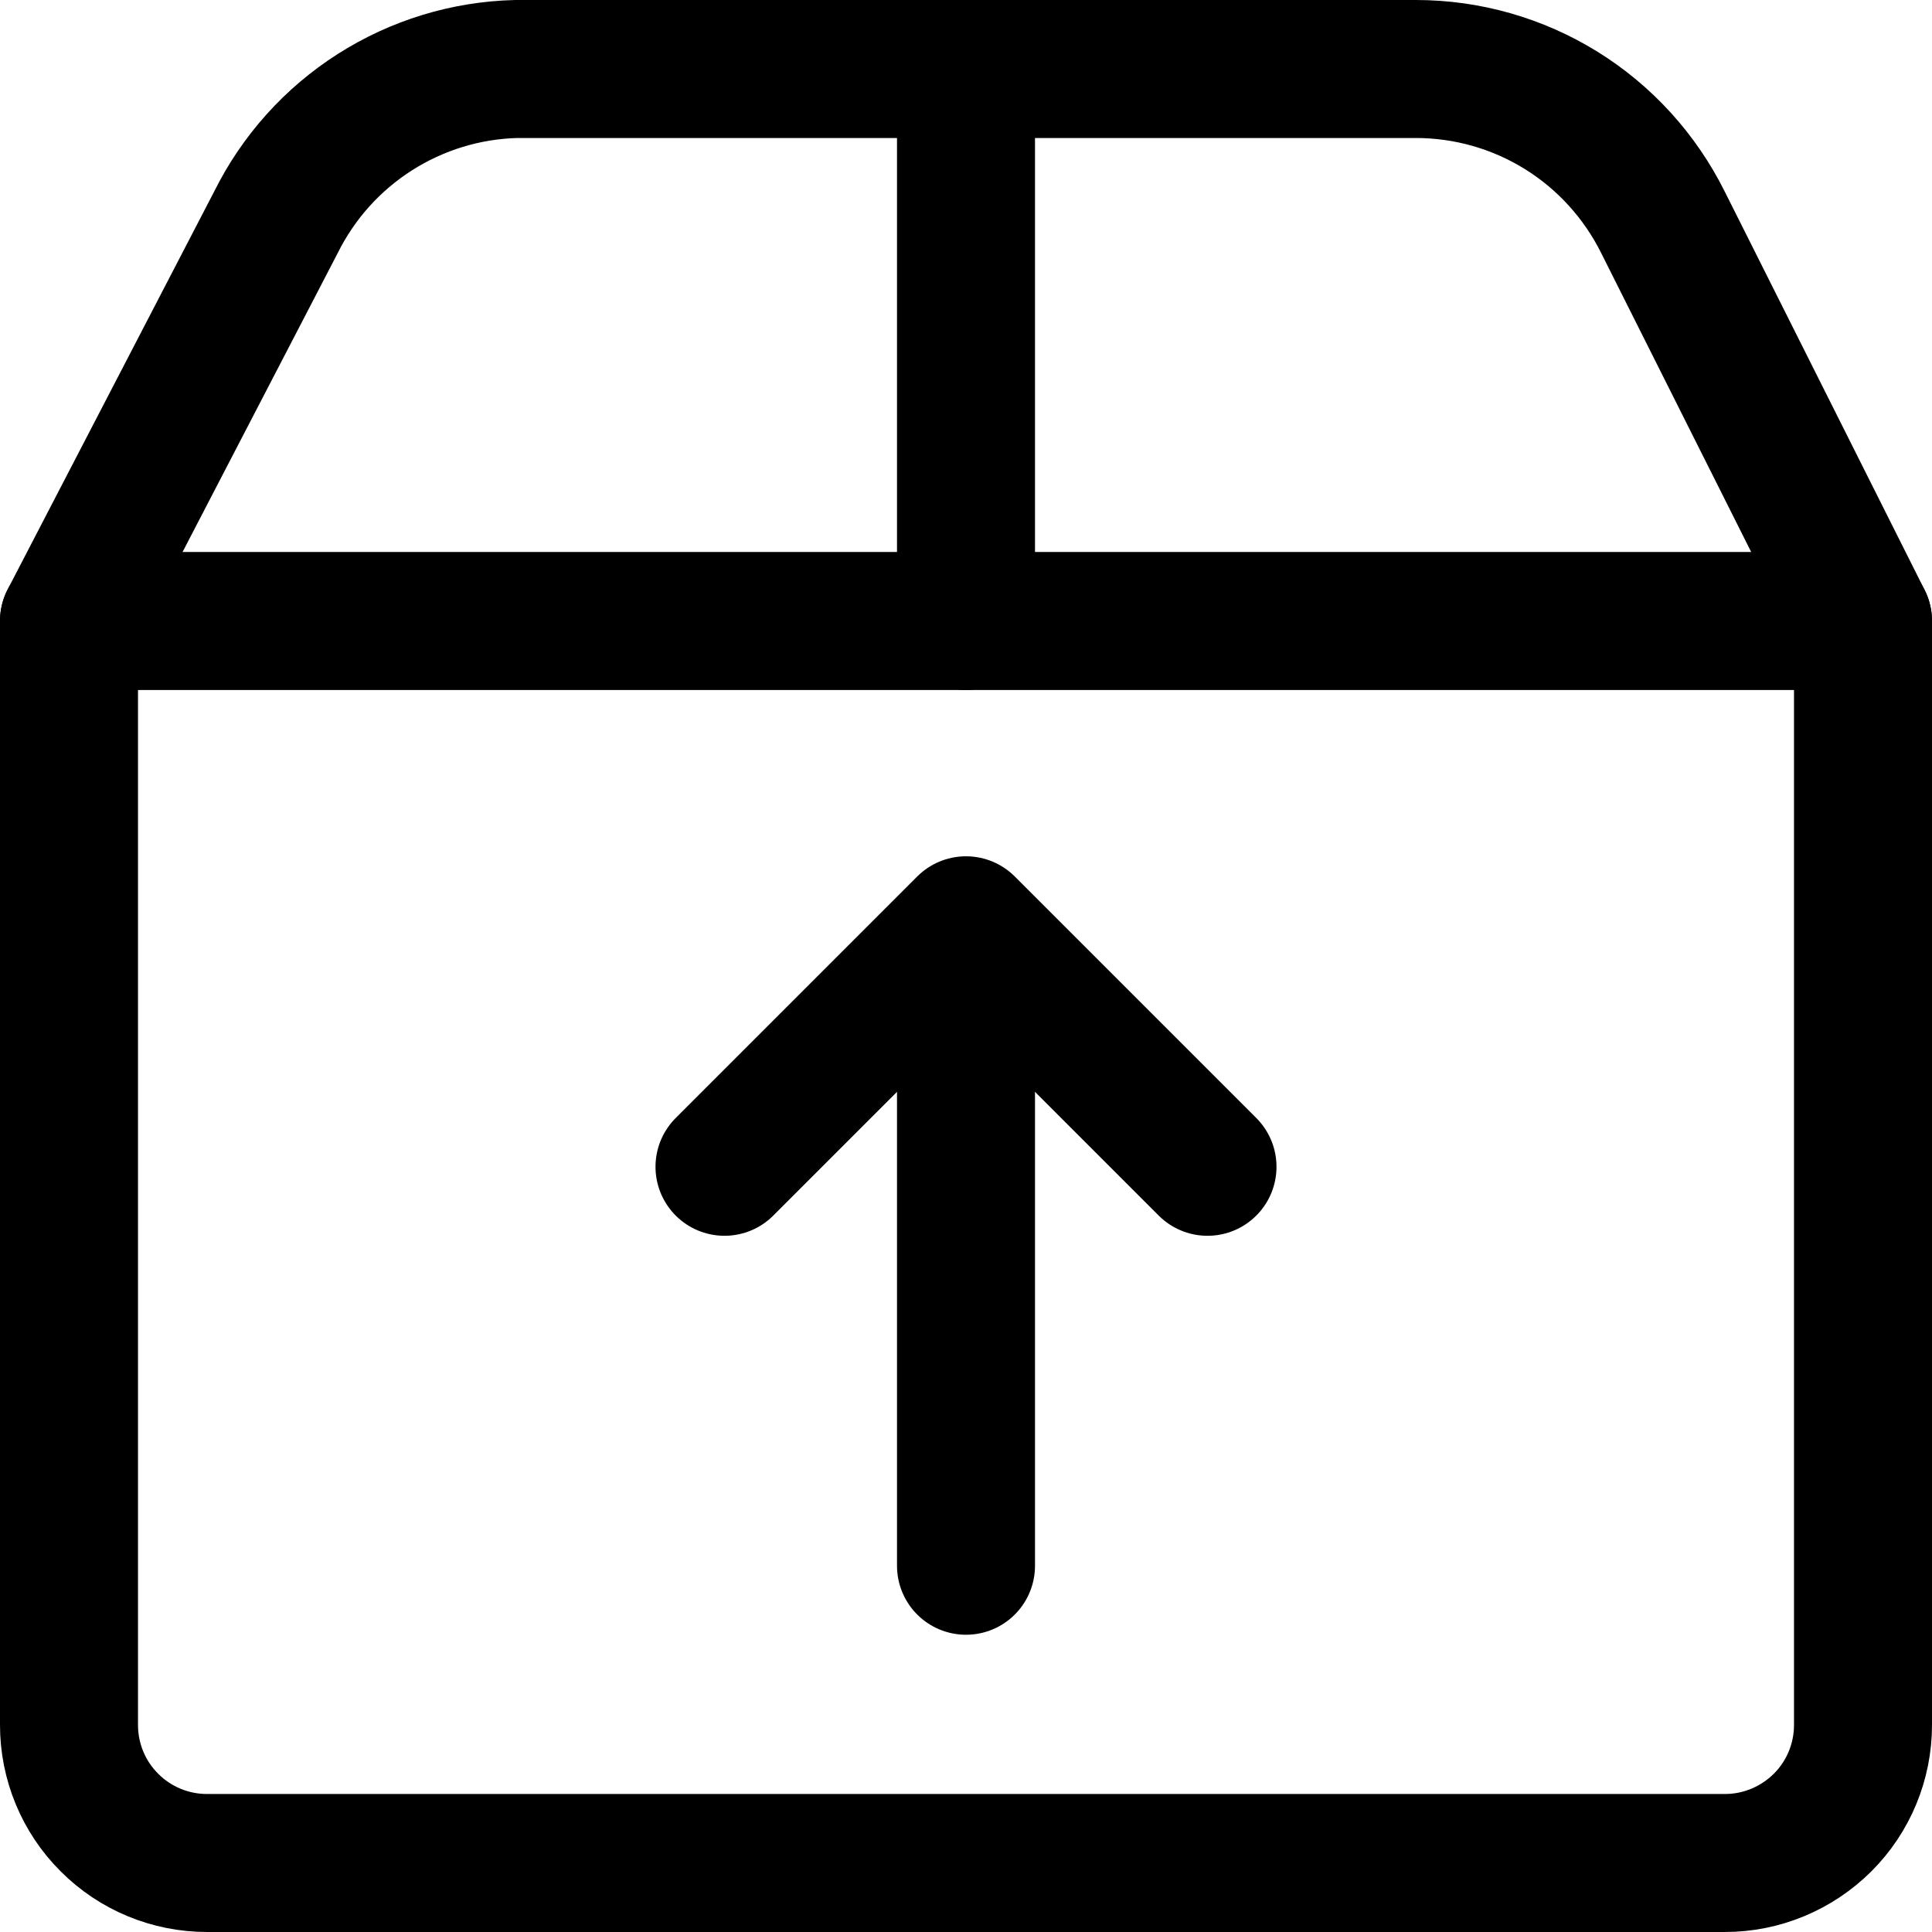
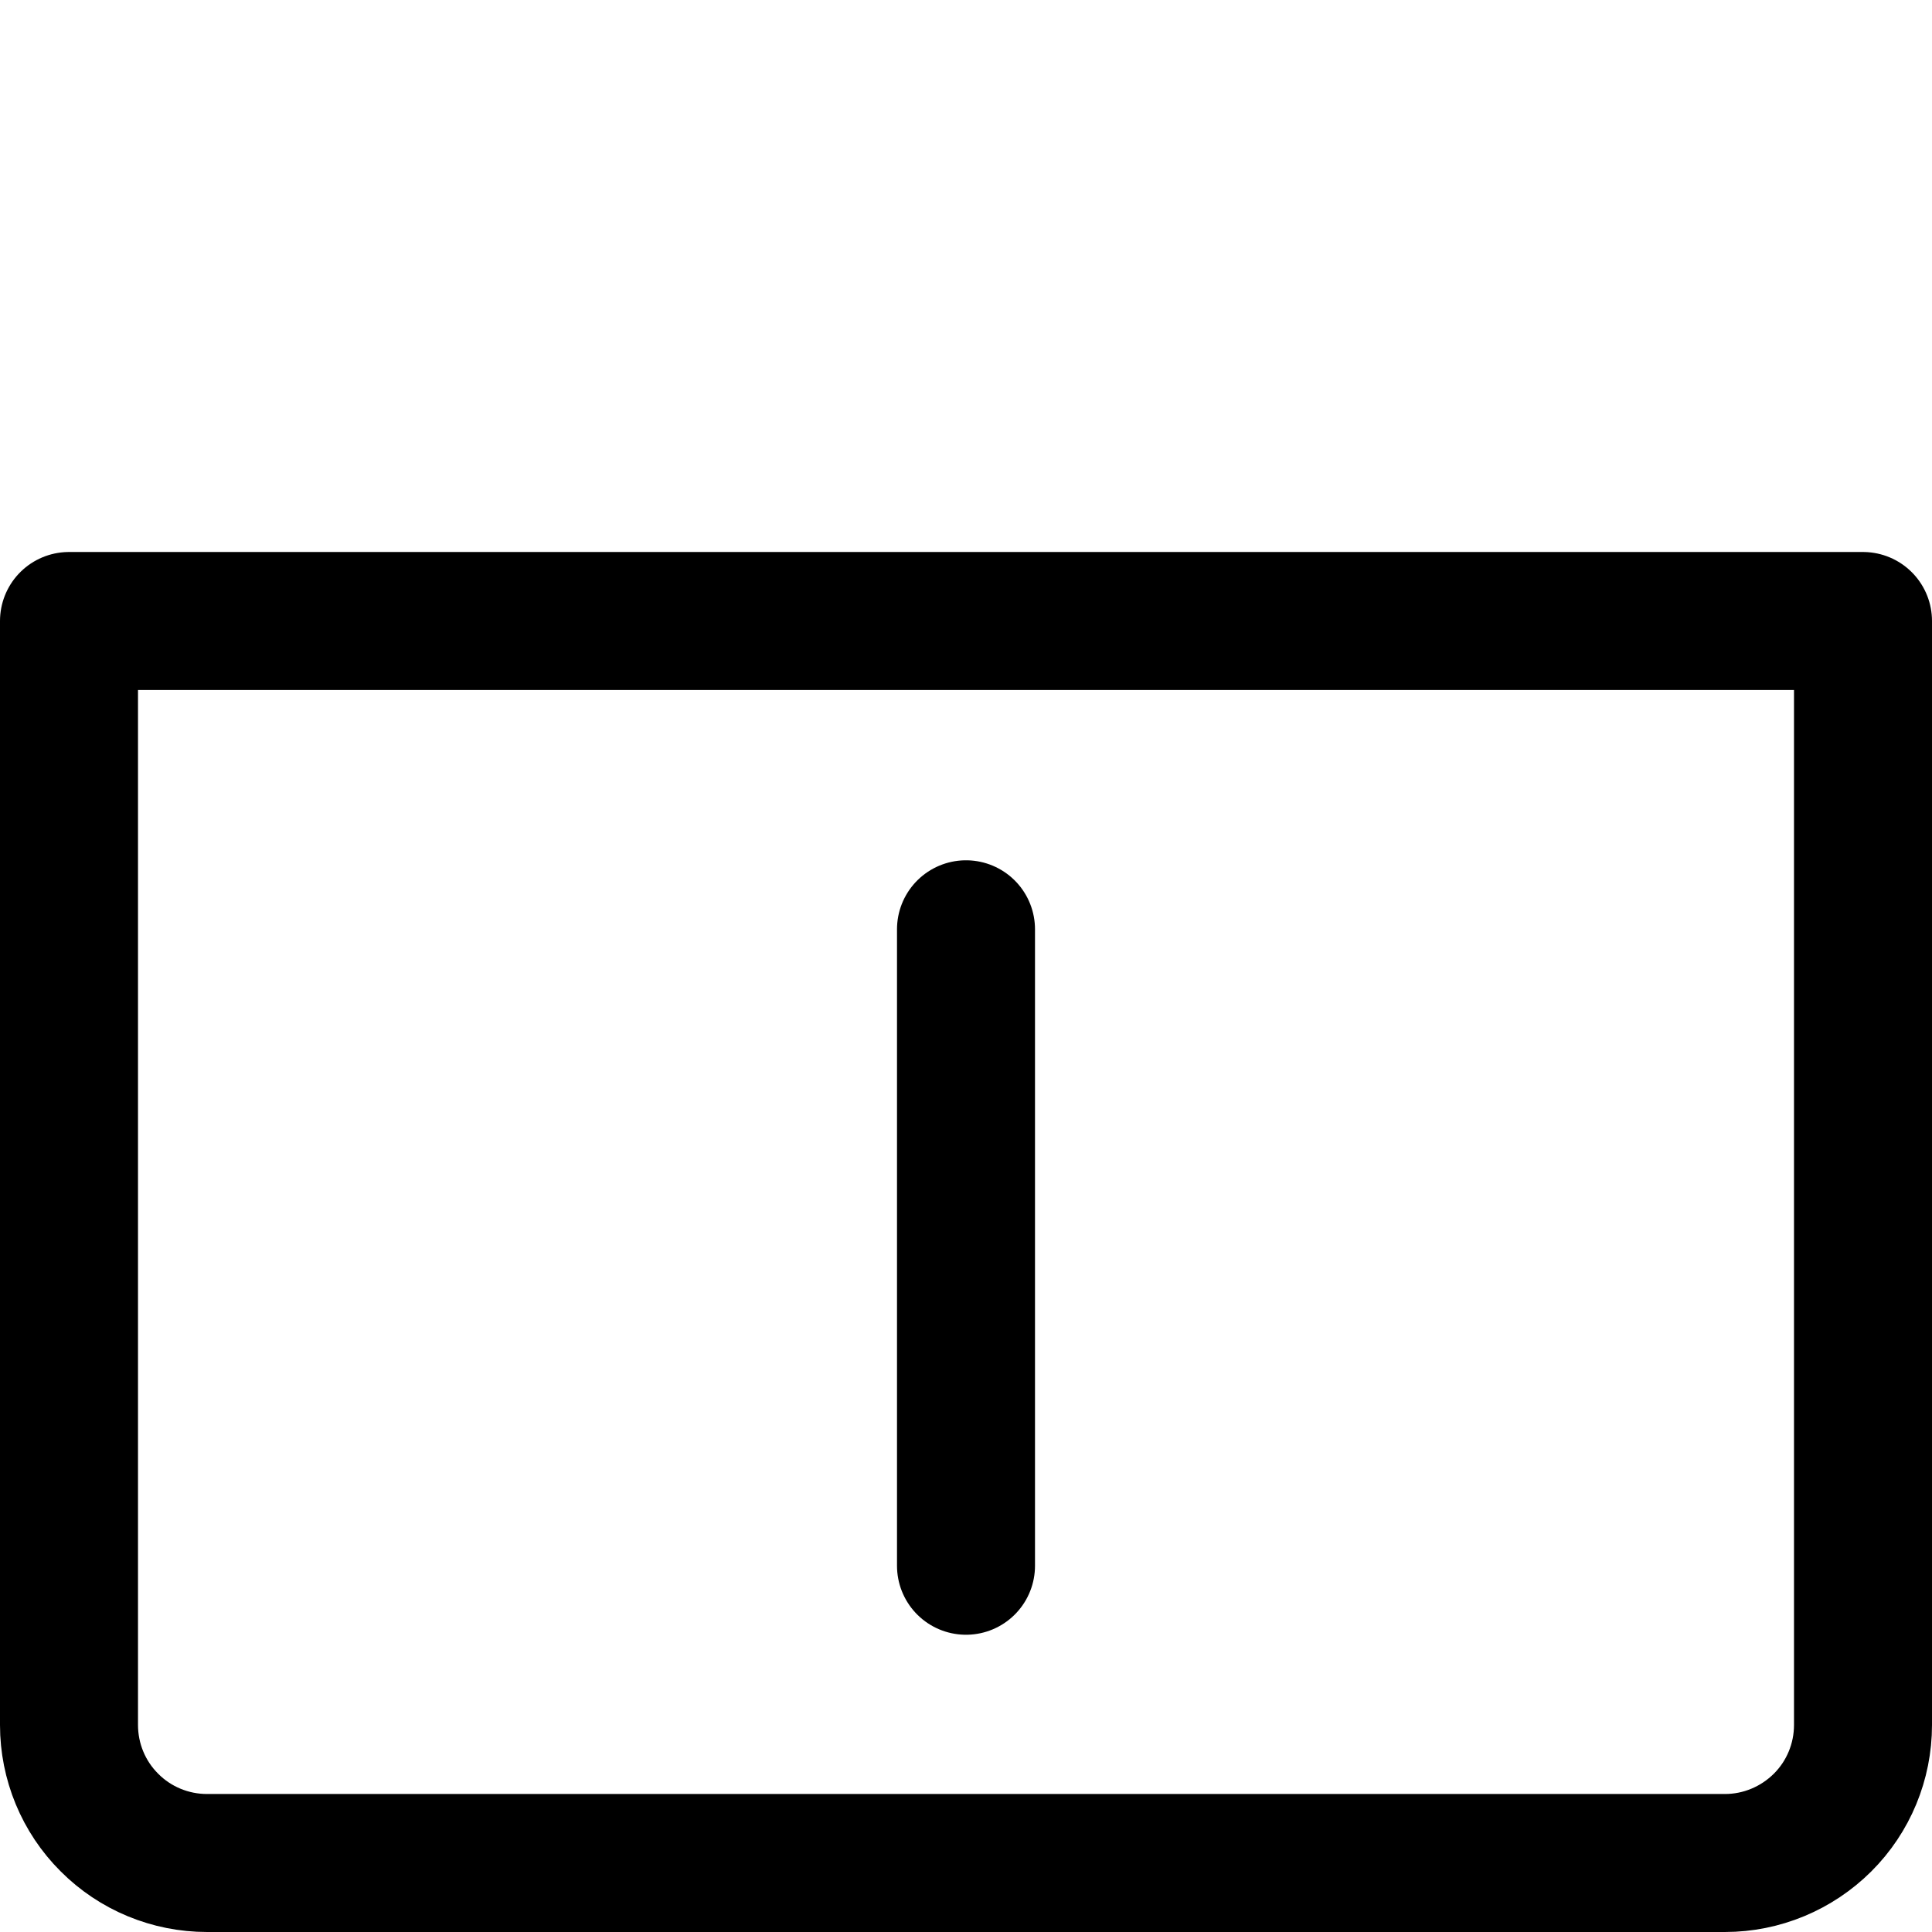
<svg xmlns="http://www.w3.org/2000/svg" fill="none" viewBox="0 0 14 14" id="Shipment-Upload--Streamline-Core">
  <desc>
    Shipment Upload Streamline Icon: https://streamlinehq.com
  </desc>
  <g id="shipment-upload--shipping-parcel-shipment-upload">
-     <path id="Vector" stroke="#000000" stroke-linecap="round" stroke-linejoin="round" d="M7 0.5v4" stroke-width="1" />
    <path id="Vector_2" stroke="#000000" stroke-linecap="round" stroke-linejoin="round" d="M0.5 4.5h13v8c0 0.265 -0.105 0.52 -0.293 0.707s-0.442 0.293 -0.707 0.293h-11c-0.265 0 -0.52 -0.105 -0.707 -0.293C0.605 13.02 0.5 12.765 0.5 12.5v-8Z" stroke-width="1" />
-     <path id="Vector_3" stroke="#000000" stroke-linecap="round" stroke-linejoin="round" d="M0.5 4.5 2 1.61c0.162 -0.326 0.409 -0.601 0.716 -0.797C3.022 0.618 3.376 0.509 3.74 0.5h6.52c0.372 0 0.737 0.104 1.053 0.3 0.316 0.196 0.571 0.477 0.737 0.81L13.5 4.5" stroke-width="1" />
    <path id="Vector_4" stroke="#000000" stroke-linecap="round" stroke-linejoin="round" d="m7 11.346 0 -4.612" stroke-width="1" />
-     <path id="Vector_5" stroke="#000000" stroke-linecap="round" stroke-linejoin="round" d="M8.75 8.455 7 6.705l-1.75 1.75" stroke-width="1" />
  </g>
</svg>